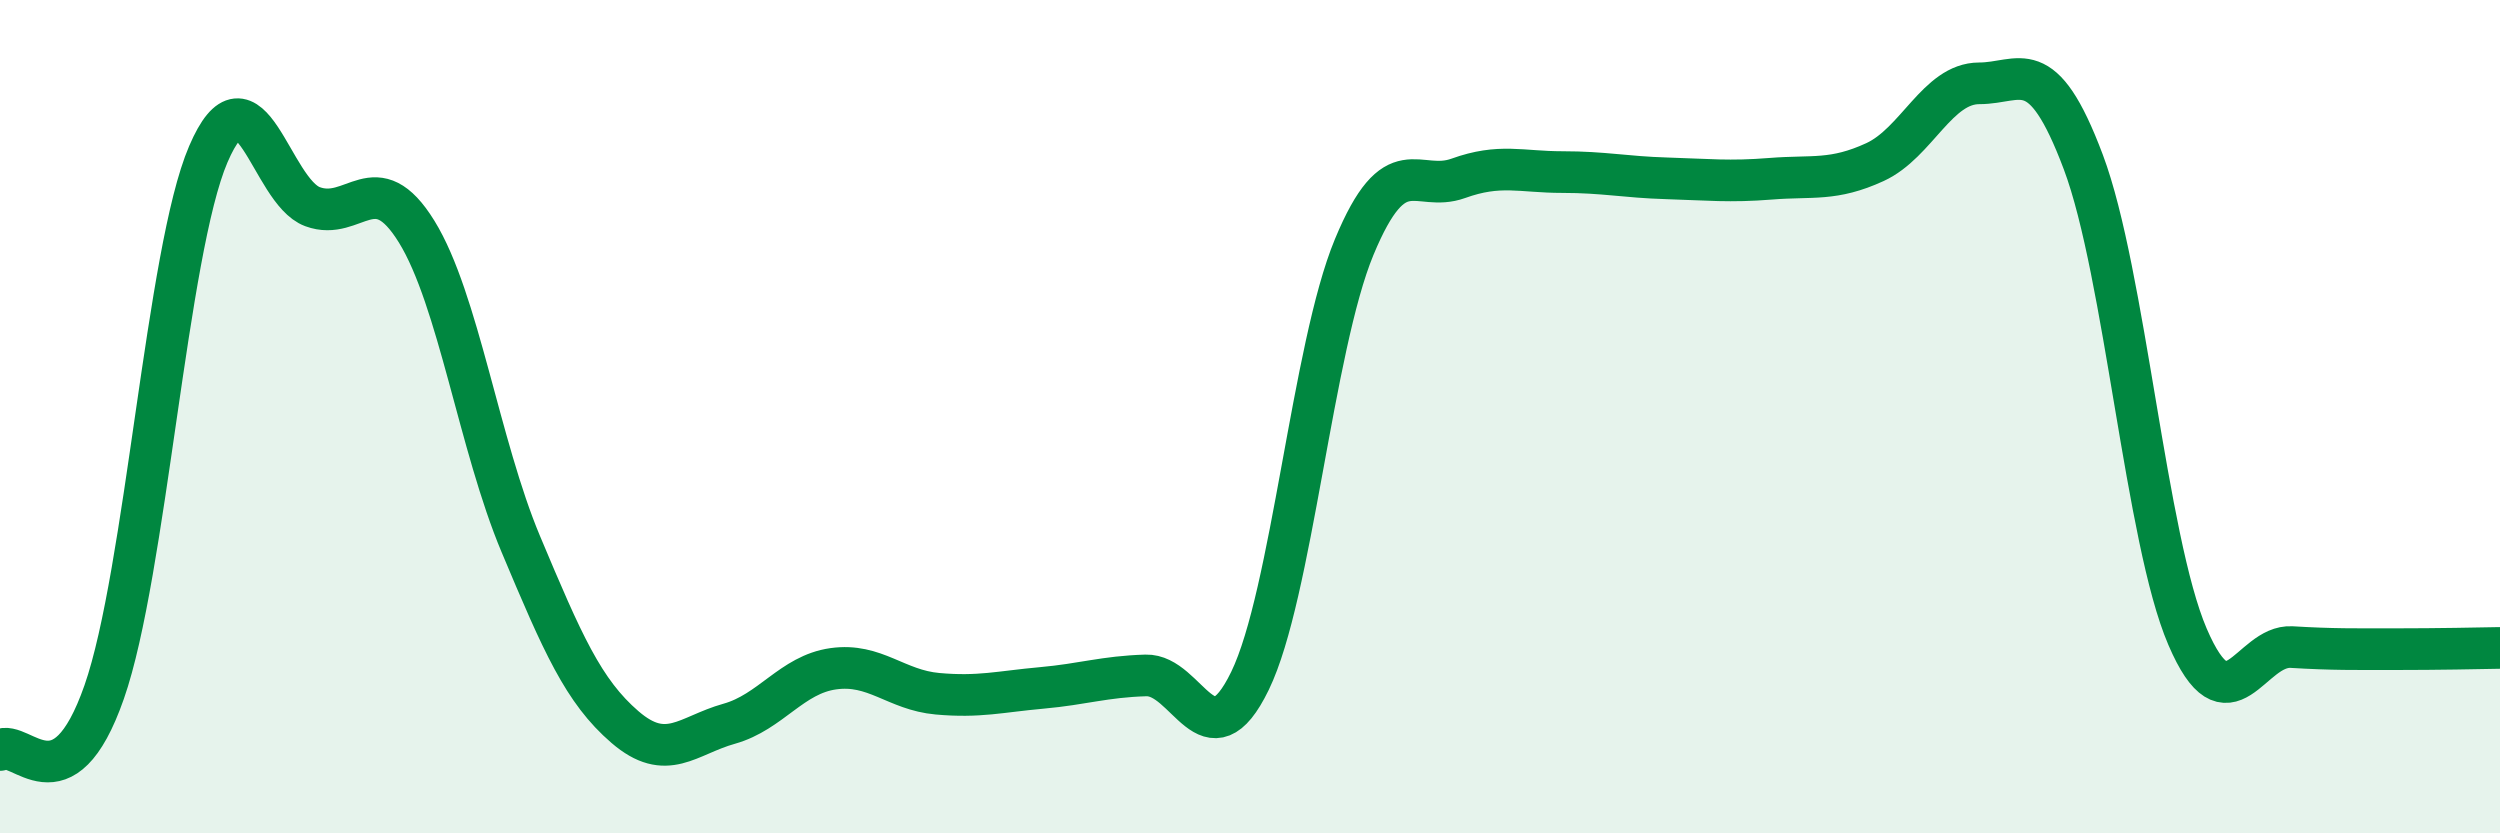
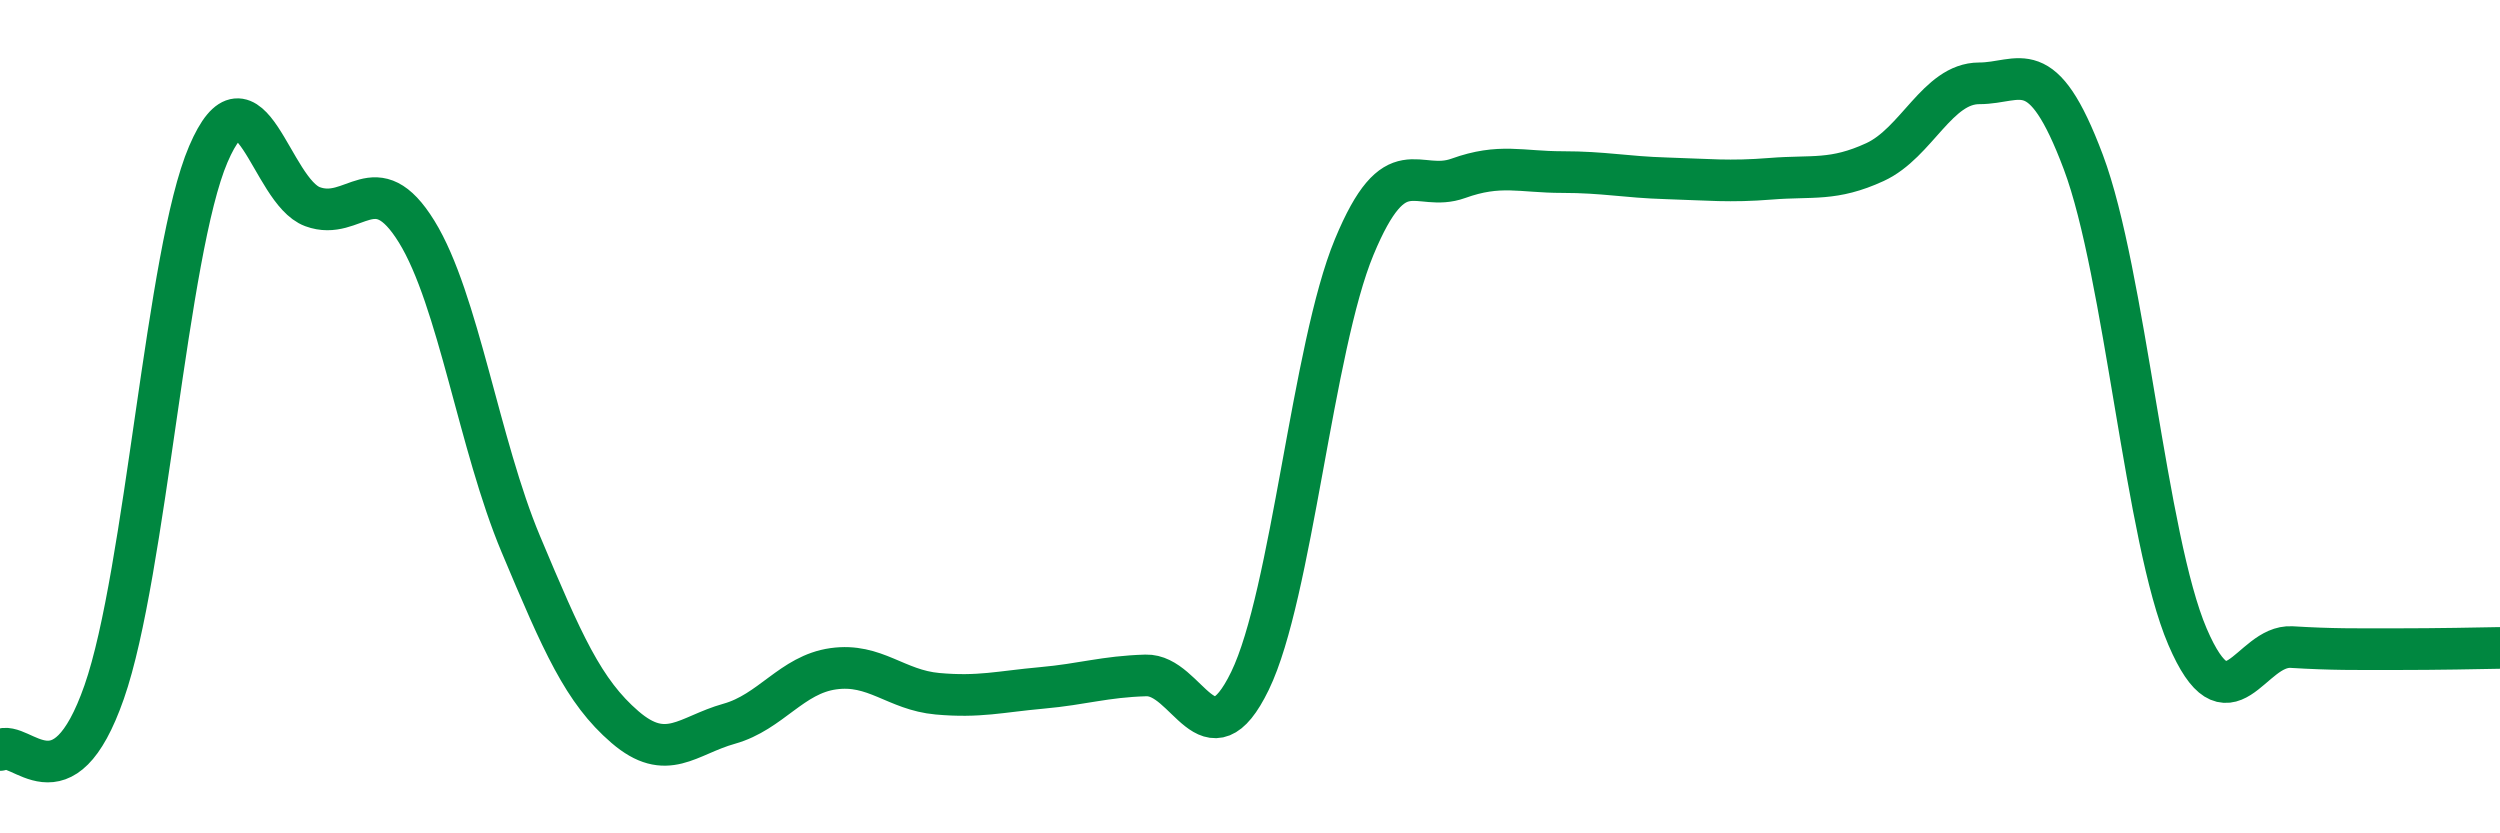
<svg xmlns="http://www.w3.org/2000/svg" width="60" height="20" viewBox="0 0 60 20">
-   <path d="M 0,18 C 0.5,17.72 1.5,19.47 2.5,16.61 C 3.5,13.75 4,6.03 5,3.7 C 6,1.37 6.5,4.59 7.5,4.96 C 8.5,5.33 9,3.94 10,5.56 C 11,7.18 11.5,10.68 12.5,13.06 C 13.5,15.44 14,16.59 15,17.45 C 16,18.31 16.5,17.65 17.5,17.37 C 18.5,17.09 19,16.19 20,16.05 C 21,15.91 21.5,16.56 22.5,16.65 C 23.5,16.74 24,16.6 25,16.51 C 26,16.42 26.5,16.24 27.5,16.21 C 28.5,16.18 29,18.4 30,16.34 C 31,14.28 31.5,8.34 32.5,5.93 C 33.5,3.52 34,4.64 35,4.28 C 36,3.92 36.5,4.13 37.5,4.13 C 38.5,4.13 39,4.25 40,4.28 C 41,4.31 41.5,4.37 42.5,4.29 C 43.5,4.21 44,4.35 45,3.89 C 46,3.43 46.5,2 47.5,2 C 48.5,2 49,1.23 50,3.89 C 51,6.55 51.5,12.95 52.5,15.28 C 53.5,17.61 54,15.47 55,15.53 C 56,15.59 56.5,15.58 57.5,15.58 C 58.5,15.58 59.5,15.56 60,15.55L60 20L0 20Z" fill="#008740" opacity="0.1" stroke-linecap="round" stroke-linejoin="round" />
  <path d="M 0,18 C 0.5,17.72 1.5,19.47 2.5,16.61 C 3.5,13.75 4,6.03 5,3.7 C 6,1.37 6.5,4.59 7.5,4.96 C 8.5,5.33 9,3.94 10,5.56 C 11,7.18 11.5,10.68 12.5,13.06 C 13.5,15.44 14,16.59 15,17.45 C 16,18.31 16.5,17.65 17.5,17.37 C 18.5,17.09 19,16.19 20,16.05 C 21,15.91 21.5,16.56 22.5,16.65 C 23.5,16.74 24,16.6 25,16.51 C 26,16.42 26.5,16.24 27.5,16.21 C 28.5,16.18 29,18.4 30,16.34 C 31,14.28 31.5,8.34 32.5,5.93 C 33.5,3.52 34,4.64 35,4.28 C 36,3.92 36.5,4.13 37.5,4.13 C 38.5,4.13 39,4.25 40,4.28 C 41,4.31 41.5,4.37 42.5,4.29 C 43.5,4.21 44,4.35 45,3.89 C 46,3.43 46.5,2 47.5,2 C 48.5,2 49,1.23 50,3.89 C 51,6.55 51.5,12.95 52.5,15.28 C 53.5,17.61 54,15.47 55,15.53 C 56,15.59 56.5,15.58 57.5,15.58 C 58.5,15.58 59.5,15.56 60,15.55" stroke="#008740" stroke-width="1" fill="none" stroke-linecap="round" stroke-linejoin="round" />
</svg>